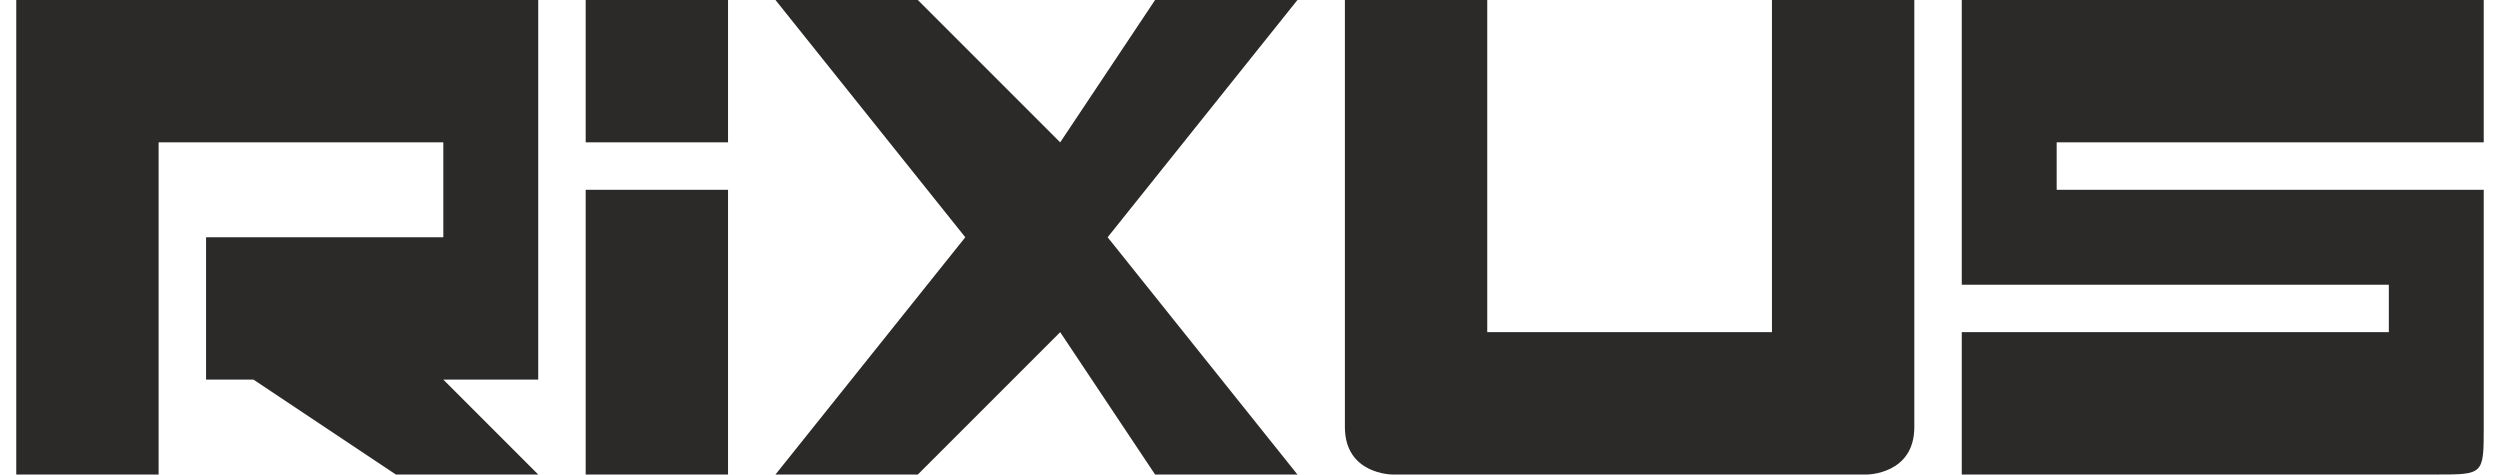
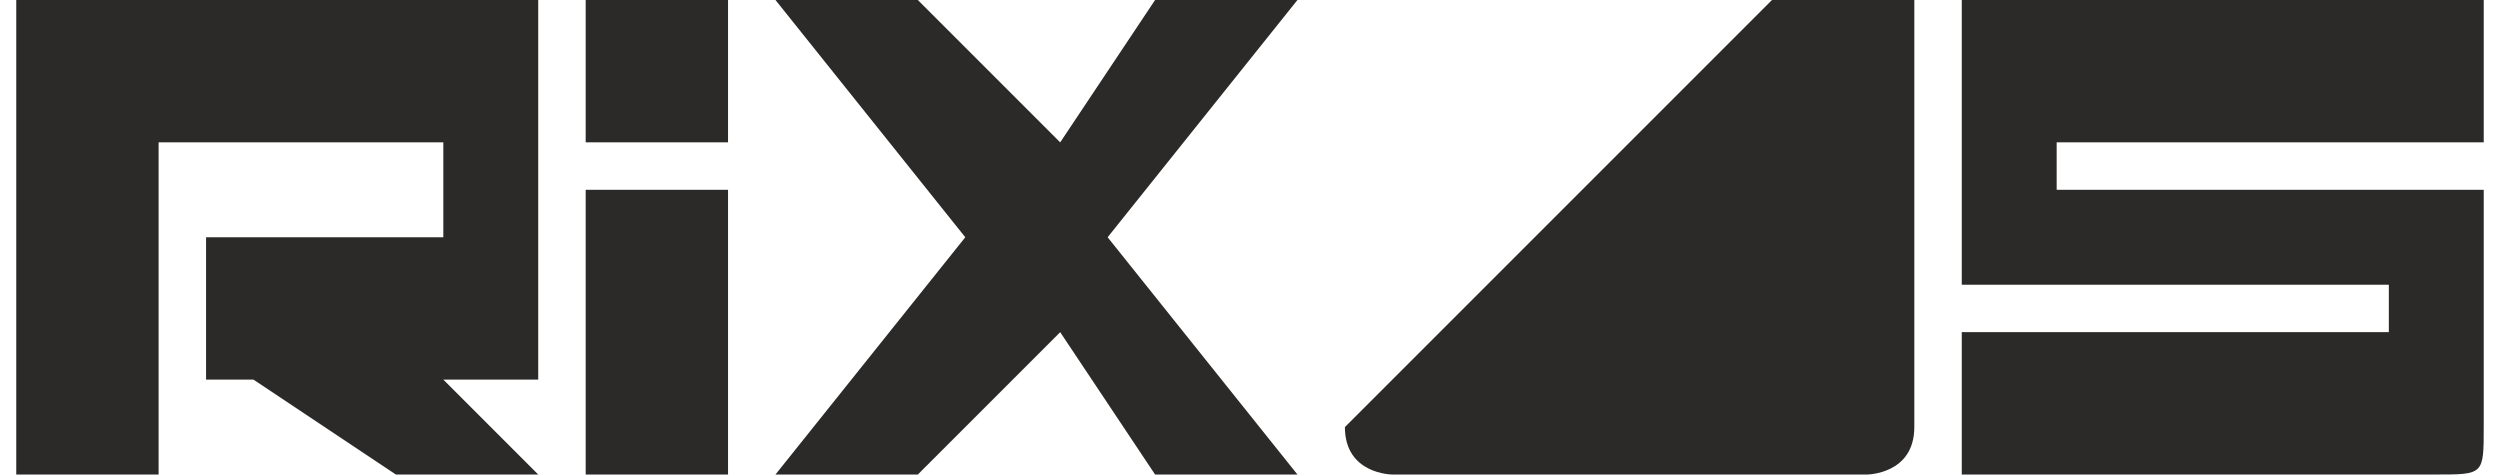
<svg xmlns="http://www.w3.org/2000/svg" xml:space="preserve" width="8.867mm" height="1.683mm" version="1.1" style="shape-rendering:geometricPrecision; text-rendering:geometricPrecision; image-rendering:optimizeQuality; fill-rule:evenodd; clip-rule:evenodd" viewBox="0 0 52 10">
  <defs>
    <style type="text/css">
   
    .fil0 {fill:#2B2A29}
   
  </style>
  </defs>
  <g id="Слой_x0020_1">
-     <path class="fil0" d="M52 4l0 2 0 0 0 1 0 0 0 1 0 0 0 1c0,1 0,1 -1,1l-10 0 0 -3 9 0 0 0 0 0 0 -1 -9 0 0 -2 0 0 0 0 0 -1 0 0 0 0 0 -3 11 0 0 3 -9 0 0 1 0 0 0 0 9 0zm-15 -4l3 0 0 7 0 1 0 1c0,1 -1,1 -1,1l-8 0 -1 0 -1 0c0,0 -1,0 -1,-1l0 -1 0 0 0 -8 3 0 0 7 6 0 0 -7zm-25 0l3 0 0 3 -3 0 0 -3zm0 4l3 0 0 6 -3 0 0 -6zm-3 -4l0 0 2 0 0 0 0 0c0,0 0,0 0,1l0 6c0,0 0,0 0,0 0,0 0,1 0,1l-2 0 2 2 -3 0 -3 -2 -1 0 0 -3 5 0 0 -2 -6 0 0 7 -3 0 0 -7 0 0 0 -3 0 0 0 0 1 0 8 0zm18 0l-3 0 -2 3 -3 -3 -3 0 4 5 -4 5 3 0 3 -3 2 3 3 0 -4 -5 4 -5z" />
+     <path class="fil0" d="M52 4l0 2 0 0 0 1 0 0 0 1 0 0 0 1c0,1 0,1 -1,1l-10 0 0 -3 9 0 0 0 0 0 0 -1 -9 0 0 -2 0 0 0 0 0 -1 0 0 0 0 0 -3 11 0 0 3 -9 0 0 1 0 0 0 0 9 0zm-15 -4l3 0 0 7 0 1 0 1c0,1 -1,1 -1,1l-8 0 -1 0 -1 0c0,0 -1,0 -1,-1zm-25 0l3 0 0 3 -3 0 0 -3zm0 4l3 0 0 6 -3 0 0 -6zm-3 -4l0 0 2 0 0 0 0 0c0,0 0,0 0,1l0 6c0,0 0,0 0,0 0,0 0,1 0,1l-2 0 2 2 -3 0 -3 -2 -1 0 0 -3 5 0 0 -2 -6 0 0 7 -3 0 0 -7 0 0 0 -3 0 0 0 0 1 0 8 0zm18 0l-3 0 -2 3 -3 -3 -3 0 4 5 -4 5 3 0 3 -3 2 3 3 0 -4 -5 4 -5z" />
  </g>
</svg>